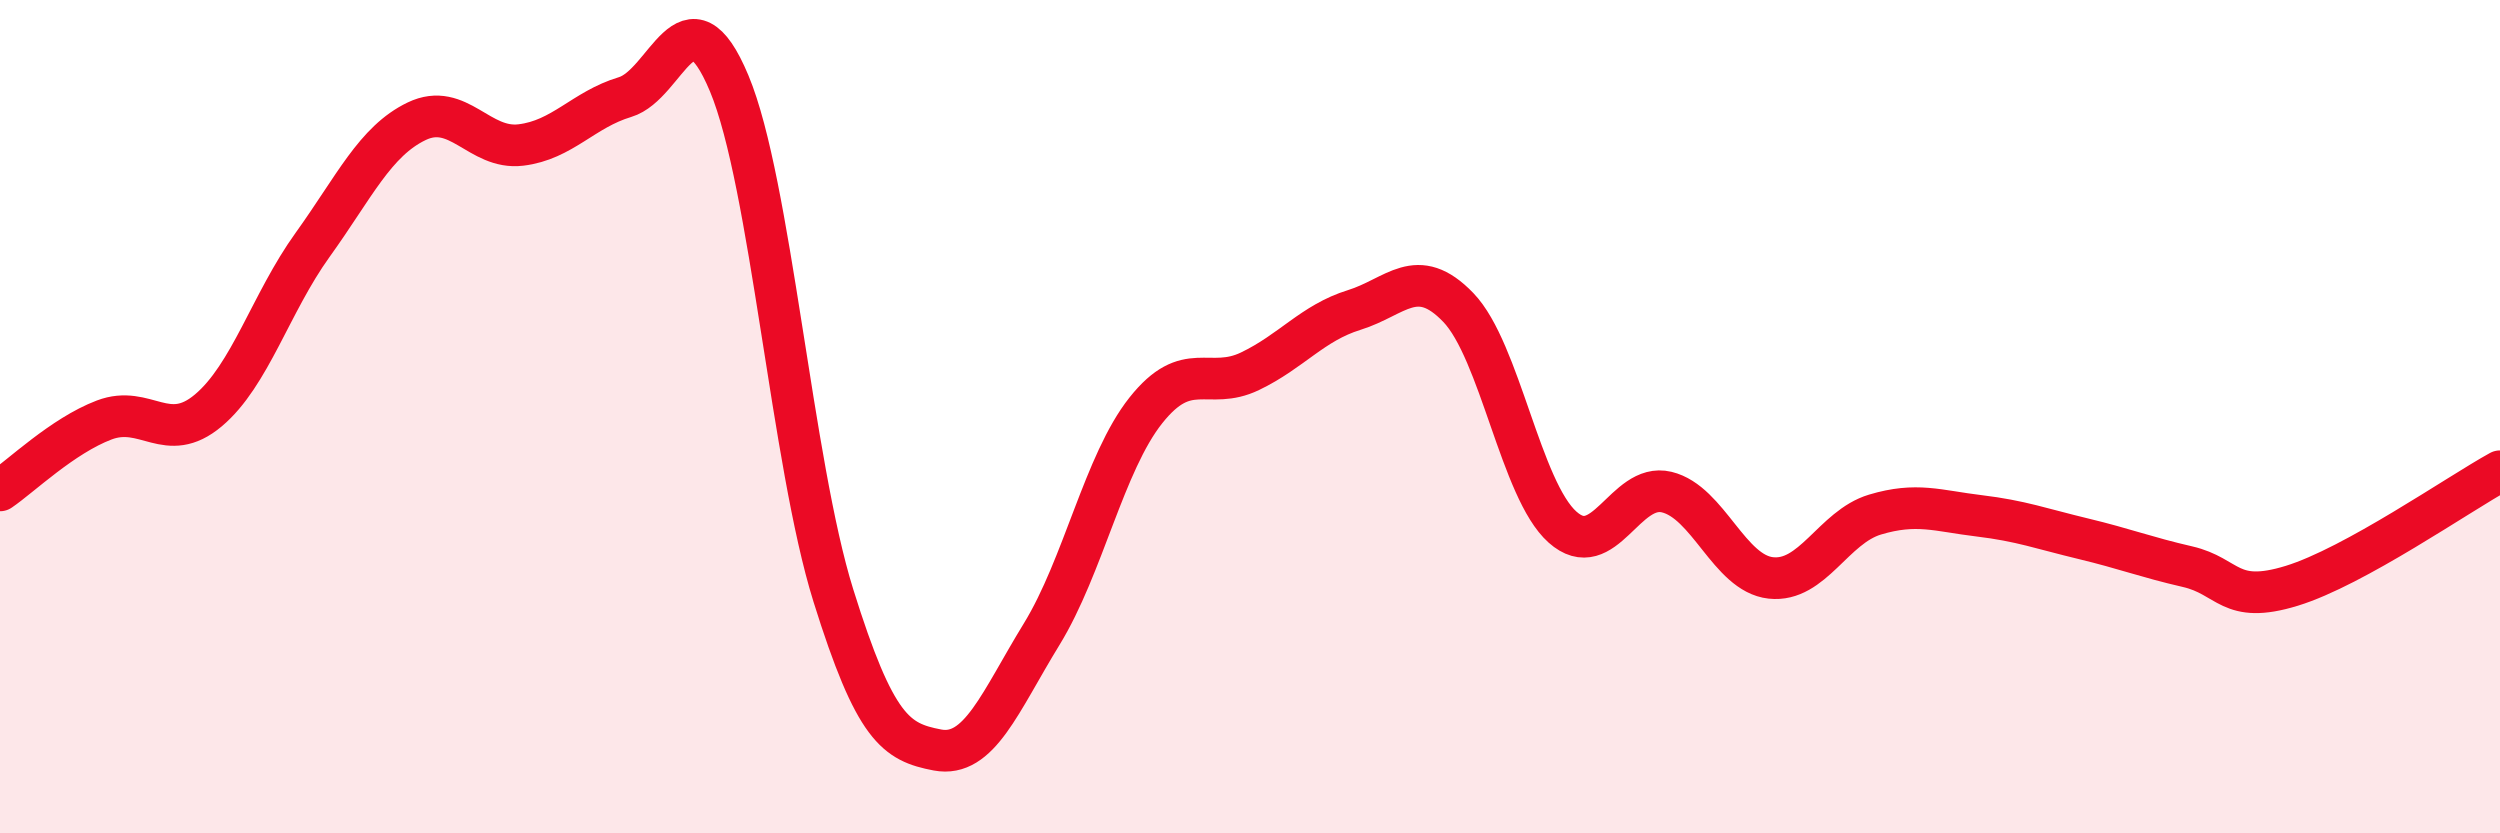
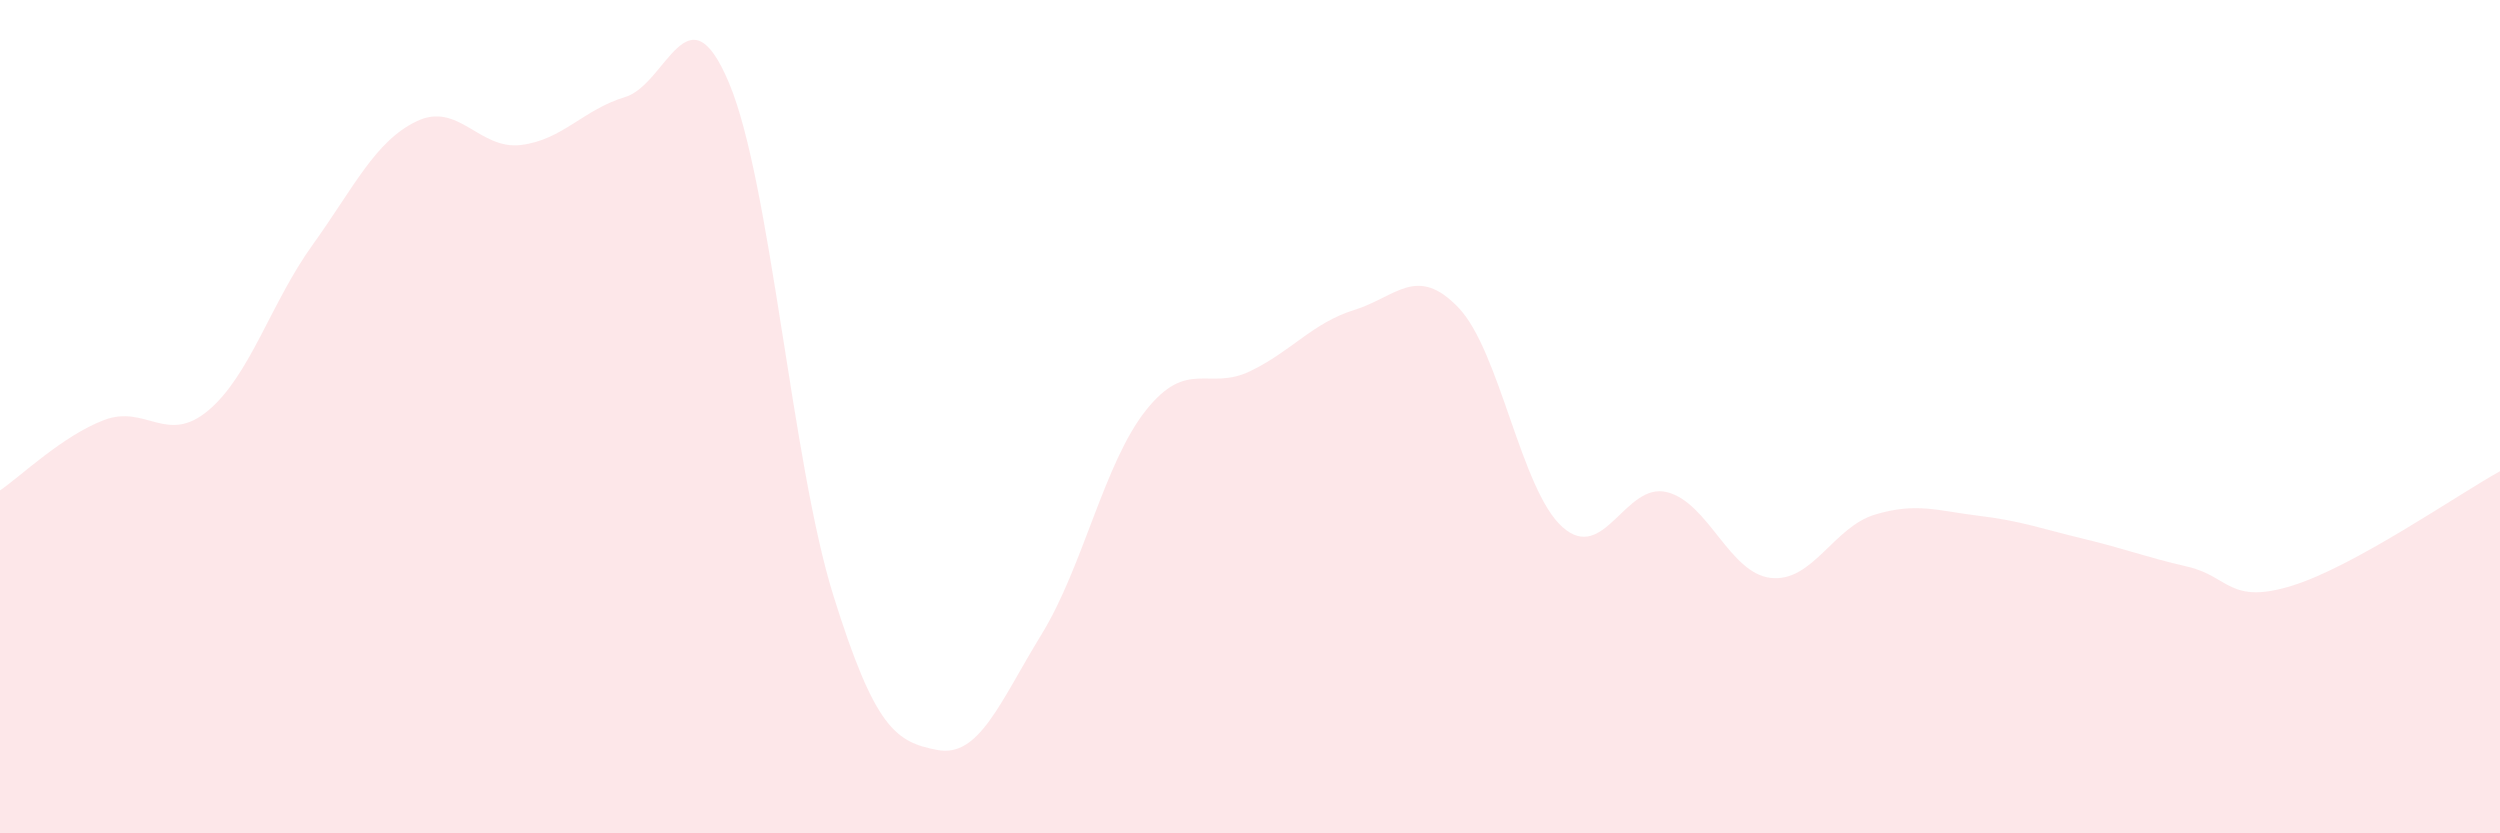
<svg xmlns="http://www.w3.org/2000/svg" width="60" height="20" viewBox="0 0 60 20">
  <path d="M 0,11.77 C 0.5,11.43 1.5,10.46 2.5,10.08 C 3.5,9.7 4,10.69 5,9.85 C 6,9.01 6.5,7.27 7.5,5.88 C 8.5,4.49 9,3.39 10,2.91 C 11,2.43 11.5,3.6 12.5,3.48 C 13.5,3.36 14,2.63 15,2.33 C 16,2.03 16.5,-0.39 17.5,2 C 18.5,4.39 19,11.09 20,14.29 C 21,17.49 21.5,17.81 22.5,18 C 23.5,18.19 24,16.85 25,15.22 C 26,13.59 26.5,11.11 27.5,9.85 C 28.5,8.59 29,9.39 30,8.91 C 31,8.43 31.5,7.75 32.5,7.44 C 33.5,7.13 34,6.34 35,7.38 C 36,8.42 36.5,11.76 37.5,12.65 C 38.5,13.54 39,11.57 40,11.81 C 41,12.05 41.5,13.76 42.5,13.87 C 43.5,13.98 44,12.65 45,12.35 C 46,12.05 46.5,12.26 47.5,12.38 C 48.5,12.5 49,12.69 50,12.93 C 51,13.17 51.5,13.37 52.5,13.6 C 53.5,13.83 53.5,14.52 55,14.06 C 56.5,13.6 59,11.86 60,11.31L60 20L0 20Z" fill="#EB0A25" opacity="0.1" stroke-linecap="round" stroke-linejoin="round" />
-   <path d="M 0,11.77 C 0.5,11.43 1.5,10.46 2.5,10.08 C 3.5,9.7 4,10.69 5,9.85 C 6,9.01 6.5,7.27 7.5,5.88 C 8.5,4.49 9,3.39 10,2.91 C 11,2.43 11.5,3.6 12.5,3.48 C 13.5,3.36 14,2.63 15,2.33 C 16,2.03 16.5,-0.39 17.5,2 C 18.5,4.39 19,11.09 20,14.29 C 21,17.49 21.5,17.81 22.5,18 C 23.5,18.19 24,16.85 25,15.22 C 26,13.59 26.5,11.11 27.5,9.85 C 28.5,8.59 29,9.39 30,8.91 C 31,8.43 31.5,7.75 32.5,7.44 C 33.5,7.13 34,6.34 35,7.38 C 36,8.42 36.5,11.76 37.5,12.65 C 38.5,13.54 39,11.57 40,11.81 C 41,12.05 41.5,13.76 42.5,13.87 C 43.5,13.98 44,12.65 45,12.35 C 46,12.05 46.5,12.26 47.5,12.38 C 48.5,12.5 49,12.69 50,12.93 C 51,13.17 51.5,13.37 52.5,13.6 C 53.5,13.83 53.5,14.52 55,14.06 C 56.5,13.6 59,11.86 60,11.31" stroke="#EB0A25" stroke-width="1" fill="none" stroke-linecap="round" stroke-linejoin="round" />
</svg>